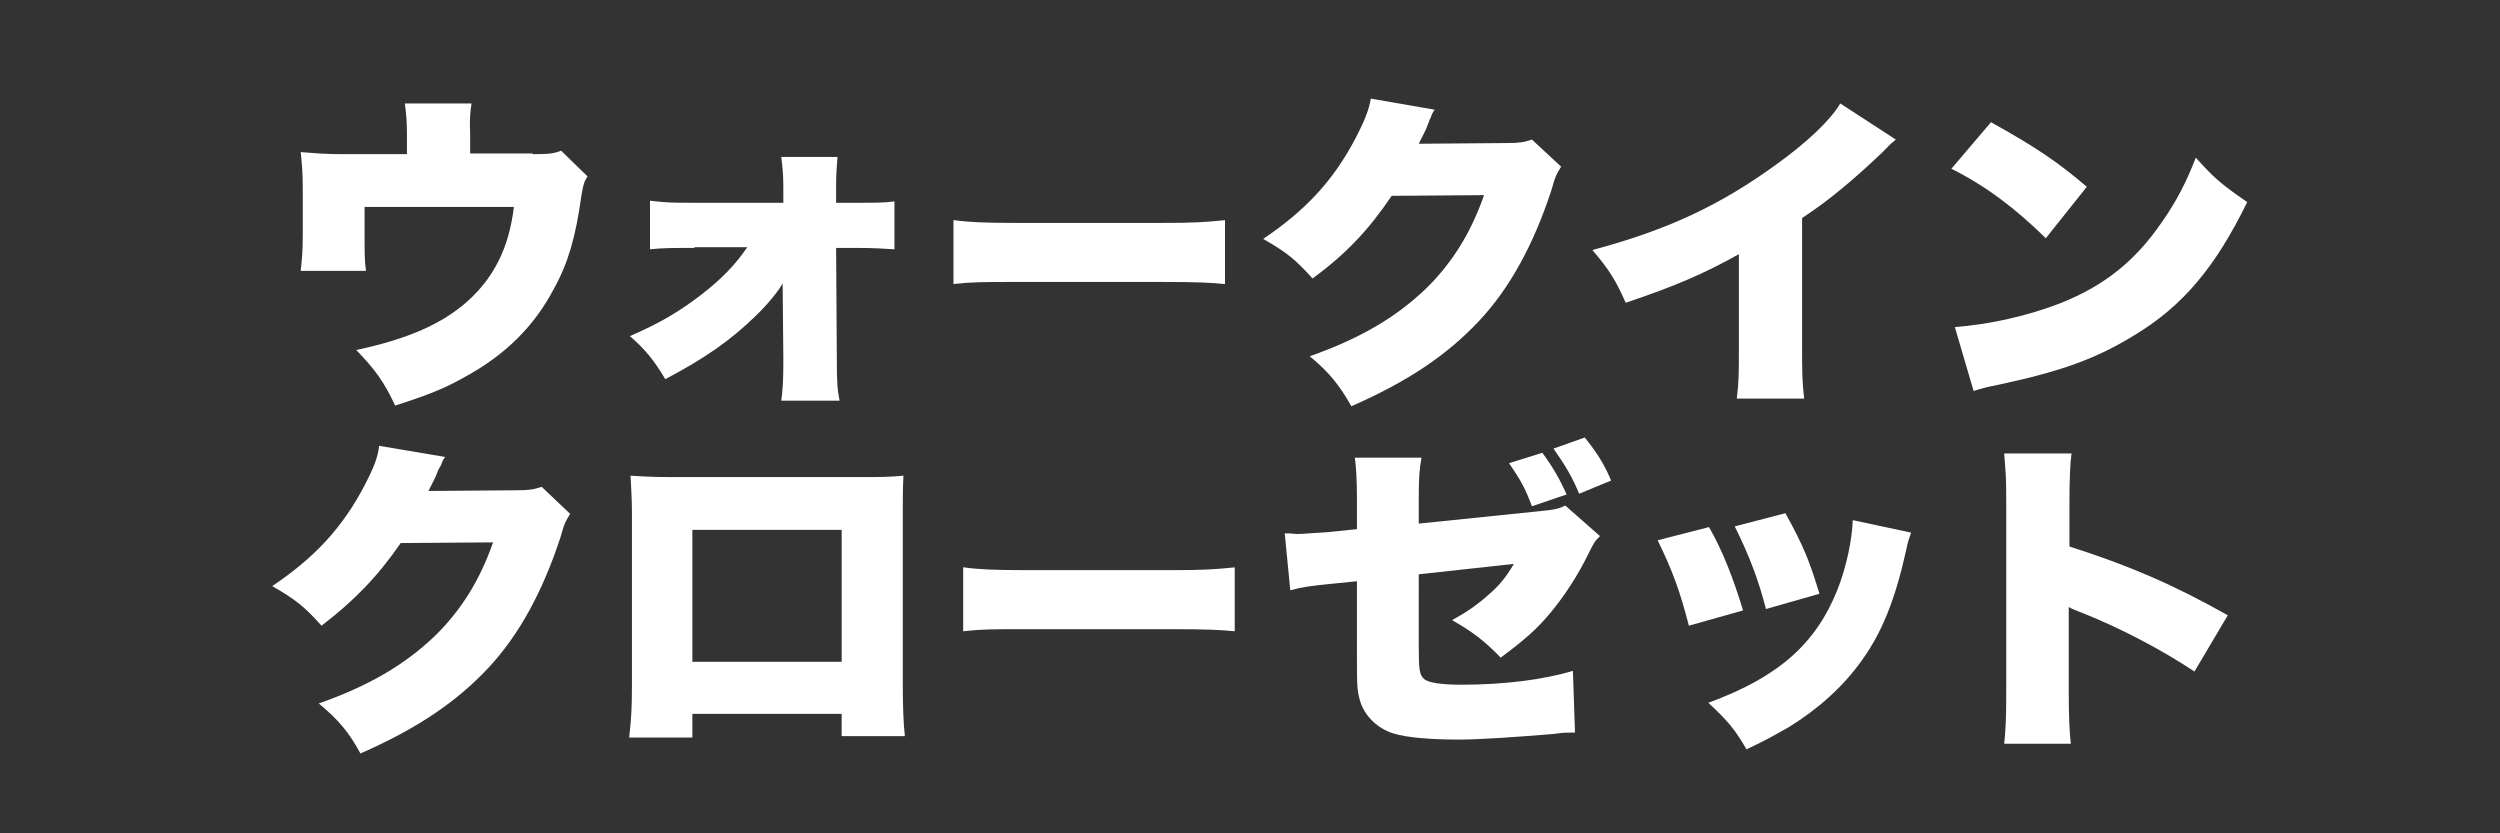
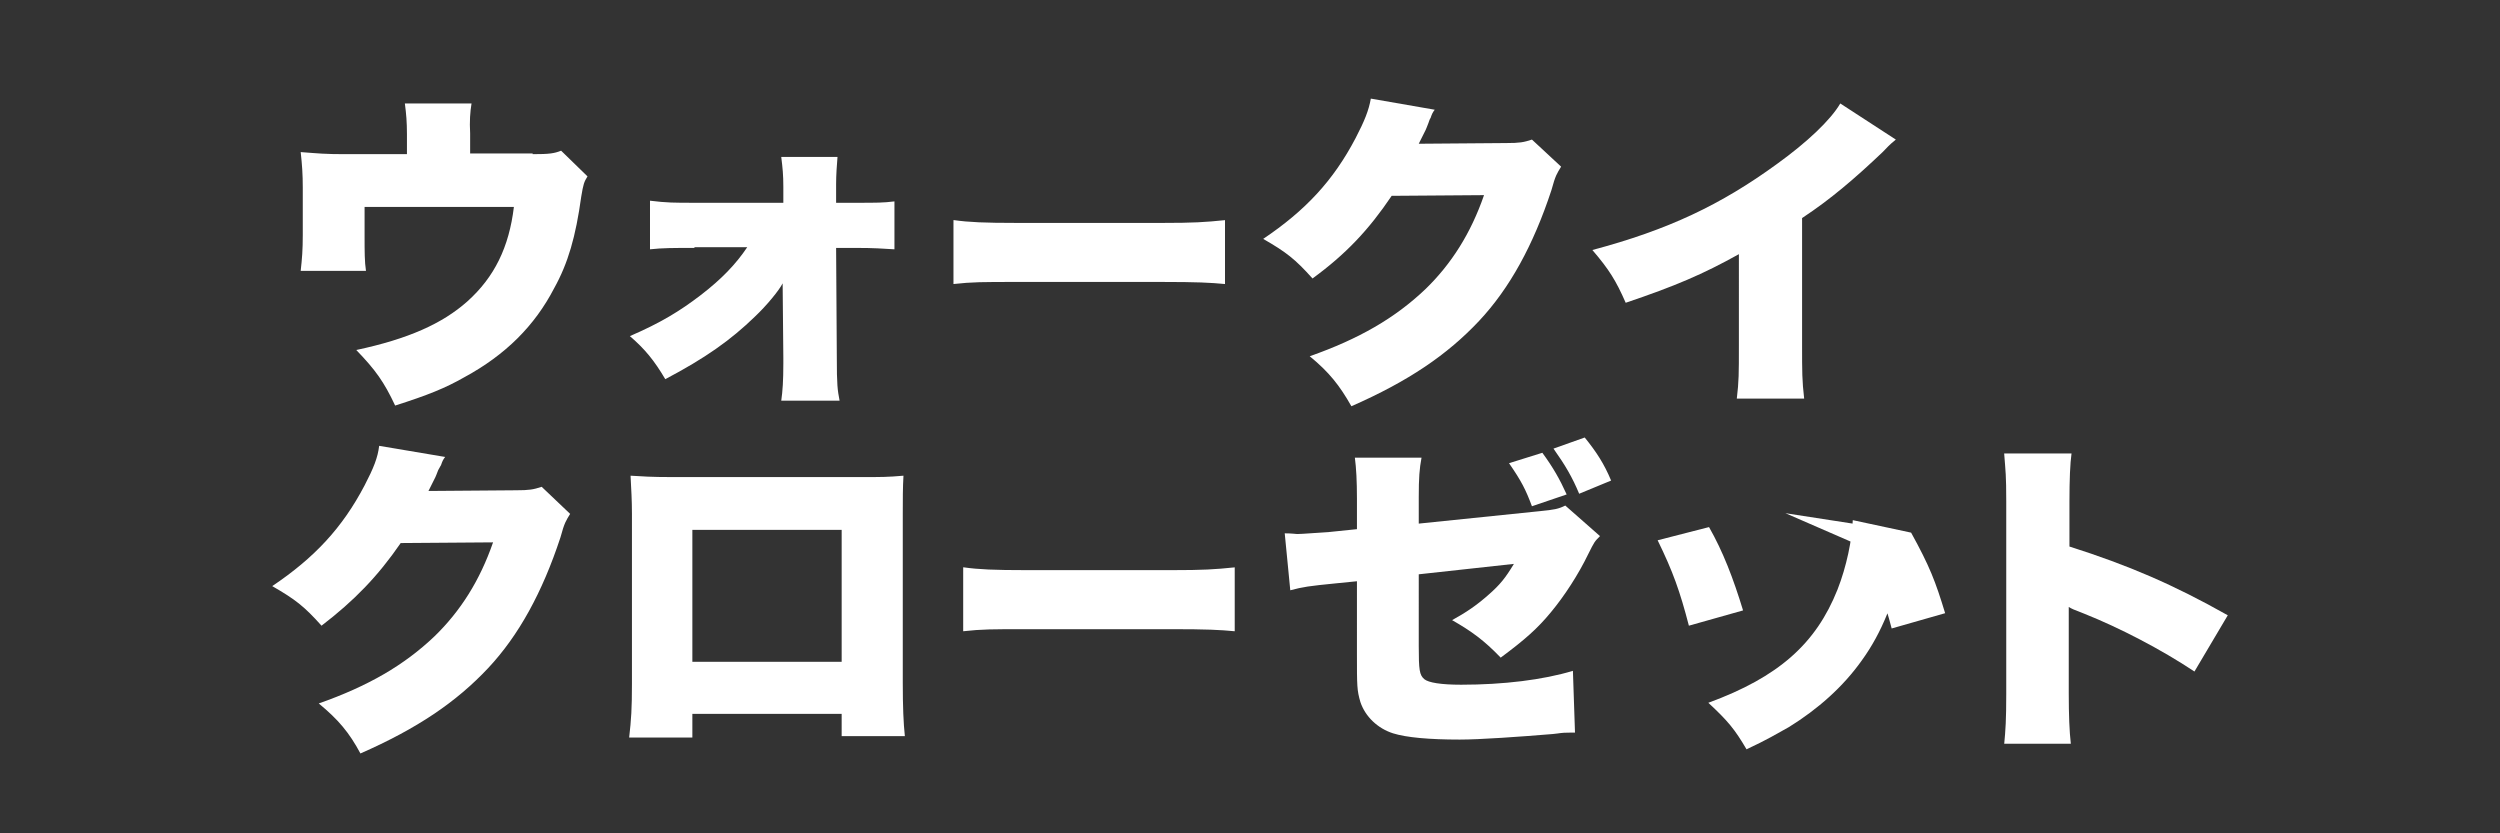
<svg xmlns="http://www.w3.org/2000/svg" version="1.1" x="0px" y="0px" viewBox="0 0 360 120" style="enable-background:new 0 0 360 120;" xml:space="preserve">
  <rect x="0" y="0" width="360" height="120" fill="#333333" stroke="none" />
  <g>
    <path style="fill:#FFFFFF;" d="M76.7,22.2c2.4,0,3.1-0.1,4.1-0.5l3.8,3.7c-0.5,0.8-0.6,1.1-0.9,2.9c-0.8,5.8-1.9,9.6-3.9,13.2    c-2.8,5.4-7,9.6-12.9,12.8c-2.8,1.6-5.3,2.6-10,4.1c-1.6-3.4-2.8-5.1-5.6-8c7.5-1.6,12.4-3.8,16-7c3.9-3.5,6-7.8,6.7-13.6H52.5    v4.2c0,2.2,0,3.7,0.2,5h-9.4c0.2-1.8,0.3-3,0.3-5.2V27c0-1.9-0.1-3.3-0.3-5.1c2.6,0.2,3.5,0.3,6.3,0.3h9v-2.9    c0-1.7-0.1-2.9-0.3-4.4h9.6c-0.2,1.2-0.3,2.6-0.2,4.3v2.9H76.7z" />
    <path style="fill:#FFFFFF;" d="M100,35.7c-3,0-4.6,0-6.4,0.2v-7c2.4,0.3,3.5,0.3,6.4,0.3h12.8v-2.3c0-1.7-0.1-2.7-0.3-4.3h8.1    c-0.1,1.2-0.2,2.6-0.2,3.9c0,0.1,0,0.2,0,0.4l0,2.3h2.9c3,0,3.9,0,5.5-0.2v6.9c-1.7-0.1-2.9-0.2-5.5-0.2h-2.9l0.1,15.7    c0,4.1,0.1,4.7,0.4,6.3h-8.4c0.2-1.4,0.3-2.9,0.3-5.3c0-0.3,0-0.6,0-0.9l-0.1-10.7c-0.5,1-2.3,3.2-4,4.8c-3.5,3.4-7.2,6-12.9,9    c-1.6-2.7-2.9-4.3-5.1-6.2c4.4-1.9,7.2-3.6,10.2-5.9c3-2.3,5.1-4.5,6.7-6.9H100z" />
    <path style="fill:#FFFFFF;" d="M137.4,31.7c2.1,0.3,4.4,0.4,9,0.4h21c4.4,0,6.1-0.1,9-0.4v9.2c-2.1-0.2-4-0.3-9.1-0.3h-20.9    c-4.9,0-6.4,0-9.1,0.3V31.7z" />
    <path style="fill:#FFFFFF;" d="M206.6,15.8c-0.3,0.4-0.4,0.6-0.6,1.2c-0.1,0.1-0.2,0.4-0.3,0.7c-0.2,0.5-0.3,0.8-0.4,1    c-0.7,1.4-0.7,1.4-1,2l12.6-0.1c1.9,0,2.5-0.1,3.7-0.5l4.2,3.9c-0.6,1-0.8,1.2-1.4,3.4c-2.6,7.9-6,14.1-10.4,18.8    c-4.6,4.9-10.2,8.7-18.4,12.3c-1.7-3-3.2-4.9-6-7.2c7.1-2.5,12.3-5.5,16.7-9.7c3.7-3.6,6.5-8,8.4-13.5l-13.3,0.1    c-3.3,4.9-6.6,8.4-11.4,11.9c-2.5-2.8-3.8-3.8-7.1-5.7c6.1-4.1,10.1-8.4,13.3-14.5c1.3-2.5,1.9-4,2.2-5.7L206.6,15.8z" />
    <path style="fill:#FFFFFF;" d="M273,20.1c-1.1,0.9-1.1,1-1.9,1.8c-4,3.8-7.5,6.8-11.6,9.5v18.3c0,3.9,0,5.1,0.3,7.7h-9.7    c0.3-2.5,0.3-3.6,0.3-7.6V36.6c-5.2,2.9-9.2,4.6-16.3,7c-1.4-3.2-2.4-4.8-4.8-7.6c10.9-2.9,18.5-6.5,26.6-12.4    c4.3-3.1,7.7-6.3,9.1-8.7L273,20.1z" />
-     <path style="fill:#FFFFFF;" d="M286.7,17.6c6.3,3.5,9.6,5.7,13.8,9.3l-5.9,7.4c-4.4-4.3-8.6-7.5-13.6-10L286.7,17.6z M281.5,47.1    c5.1-0.4,10.4-1.6,15.1-3.4c6.3-2.5,10.8-6,14.7-11.7c2.1-3,3.5-5.7,4.9-9.3c2.5,2.8,3.6,3.8,7.4,6.4c-4.6,9.4-9.3,15-16.3,19.2    c-5.4,3.3-10.2,5.1-19.5,7.1c-2,0.4-2.3,0.5-3.6,0.9L281.5,47.1z" />
    <path style="fill:#FFFFFF;" d="M64.1,65.8c-0.3,0.4-0.4,0.6-0.6,1.2c-0.1,0.1-0.2,0.4-0.4,0.7c-0.2,0.5-0.3,0.8-0.4,1    c-0.7,1.4-0.7,1.4-1,2l12.6-0.1c1.9,0,2.5-0.1,3.7-0.5l4.1,3.9c-0.6,1-0.8,1.2-1.4,3.4c-2.6,7.9-6,14.1-10.4,18.8    c-4.6,4.9-10.2,8.7-18.4,12.3c-1.6-3-3.2-4.9-6-7.2c7.1-2.5,12.3-5.5,16.7-9.7c3.7-3.6,6.5-8,8.4-13.5l-13.3,0.1    C54.4,83,51,86.5,46.3,90.1c-2.5-2.8-3.8-3.8-7.1-5.7c6.1-4.1,10.1-8.4,13.3-14.5c1.3-2.5,1.9-4,2.1-5.7L64.1,65.8z" />
    <path style="fill:#FFFFFF;" d="M99.7,102.9v3.3h-9.1c0.3-2.6,0.4-4.2,0.4-7.7V74c0-2-0.1-3.5-0.2-5.5c1.8,0.1,2.8,0.2,6.1,0.2h27    c3.1,0,3.9,0,6.2-0.2c-0.1,1.7-0.1,3.4-0.1,5.6v24.1c0,3.7,0.1,5.9,0.3,7.8h-9.1v-3.2H99.7z M121.2,76.3H99.7v19h21.5V76.3z" />
    <path style="fill:#FFFFFF;" d="M138.8,81.7c2.1,0.3,4.4,0.4,9,0.4h21c4.4,0,6.1-0.1,9-0.4v9.2c-2.1-0.2-4-0.3-9.1-0.3h-20.9    c-4.9,0-6.4,0-9.1,0.3V81.7z" />
    <path style="fill:#FFFFFF;" d="M195.4,71.8c0-2.5-0.1-4.4-0.3-5.9h9.6c-0.3,1.6-0.4,2.9-0.4,5.7v3.8l17.5-1.8    c2-0.2,2.6-0.3,3.6-0.8l5,4.4c-0.8,0.8-0.8,0.8-1.7,2.6c-1.4,2.9-3.4,6-5.4,8.4c-1.9,2.3-3.7,3.9-7.2,6.5c-2.4-2.5-4.2-3.8-7-5.4    c2-1.1,3.5-2.1,5.3-3.7c1.6-1.4,2.4-2.4,3.6-4.4l-13.7,1.5V93c0,3.5,0.1,4.2,0.8,4.8c0.6,0.5,2.4,0.8,5.3,0.8    c6.1,0,11.8-0.7,16.1-2l0.3,8.9c-0.4,0-0.7,0-0.8,0c-1.3,0-1.3,0.1-2.4,0.2c-4.8,0.4-10.5,0.8-13.4,0.8c-4.4,0-7.7-0.3-9.6-0.9    c-2.2-0.7-4-2.4-4.7-4.5c-0.5-1.7-0.5-2.3-0.5-6.9V83.7l-3,0.3c-4,0.4-4.7,0.5-6.6,1l-0.8-8.2c1,0,1.6,0.1,1.8,0.1    c0.7,0,3.1-0.2,4.7-0.3l3.9-0.4V71.8z M222.1,65.2c1.6,2.2,2.5,3.8,3.5,6l-5,1.7c-0.9-2.4-1.5-3.6-3.3-6.2L222.1,65.2z M228.2,63    c1.7,2.1,2.8,3.8,3.8,6.2l-4.6,1.9c-1-2.4-2-4.1-3.7-6.5L228.2,63z" />
-     <path style="fill:#FFFFFF;" d="M246.1,75.9c2,3.5,3.5,7.4,4.9,12l-7.8,2.2c-1.3-5-2.3-7.8-4.5-12.3L246.1,75.9z M275.2,76.7    c-0.3,0.9-0.4,1-0.8,2.9c-1.5,6.7-3.4,11.5-6.3,15.5c-2.7,3.8-6.3,7-10.5,9.6c-1.8,1-3.1,1.8-6.1,3.2c-1.7-2.9-2.7-4.1-5.5-6.7    c10.1-3.7,15.5-8.5,18.6-16.3c1.3-3.3,2.1-7.2,2.2-10L275.2,76.7z M257.1,73.9c2.7,4.9,3.5,7,4.9,11.6l-7.7,2.2    c-1-3.9-2.3-7.5-4.5-11.9L257.1,73.9z" />
+     <path style="fill:#FFFFFF;" d="M246.1,75.9c2,3.5,3.5,7.4,4.9,12l-7.8,2.2c-1.3-5-2.3-7.8-4.5-12.3L246.1,75.9z M275.2,76.7    c-0.3,0.9-0.4,1-0.8,2.9c-1.5,6.7-3.4,11.5-6.3,15.5c-2.7,3.8-6.3,7-10.5,9.6c-1.8,1-3.1,1.8-6.1,3.2c-1.7-2.9-2.7-4.1-5.5-6.7    c10.1-3.7,15.5-8.5,18.6-16.3c1.3-3.3,2.1-7.2,2.2-10L275.2,76.7z c2.7,4.9,3.5,7,4.9,11.6l-7.7,2.2    c-1-3.9-2.3-7.5-4.5-11.9L257.1,73.9z" />
    <path style="fill:#FFFFFF;" d="M288.6,107.2c0.2-2.1,0.3-3.5,0.3-7.3V72.2c0-3.8-0.1-4.3-0.3-6.9h9.7c-0.2,1.4-0.3,3.8-0.3,6.9    v6.5c8.5,2.7,15,5.5,22.8,9.9l-4.8,8.1c-4.8-3.2-10.8-6.3-15.8-8.3c-1.8-0.7-1.8-0.7-2.3-1v12.4c0,3.2,0.1,5.6,0.3,7.3H288.6z" />
  </g>
</svg>